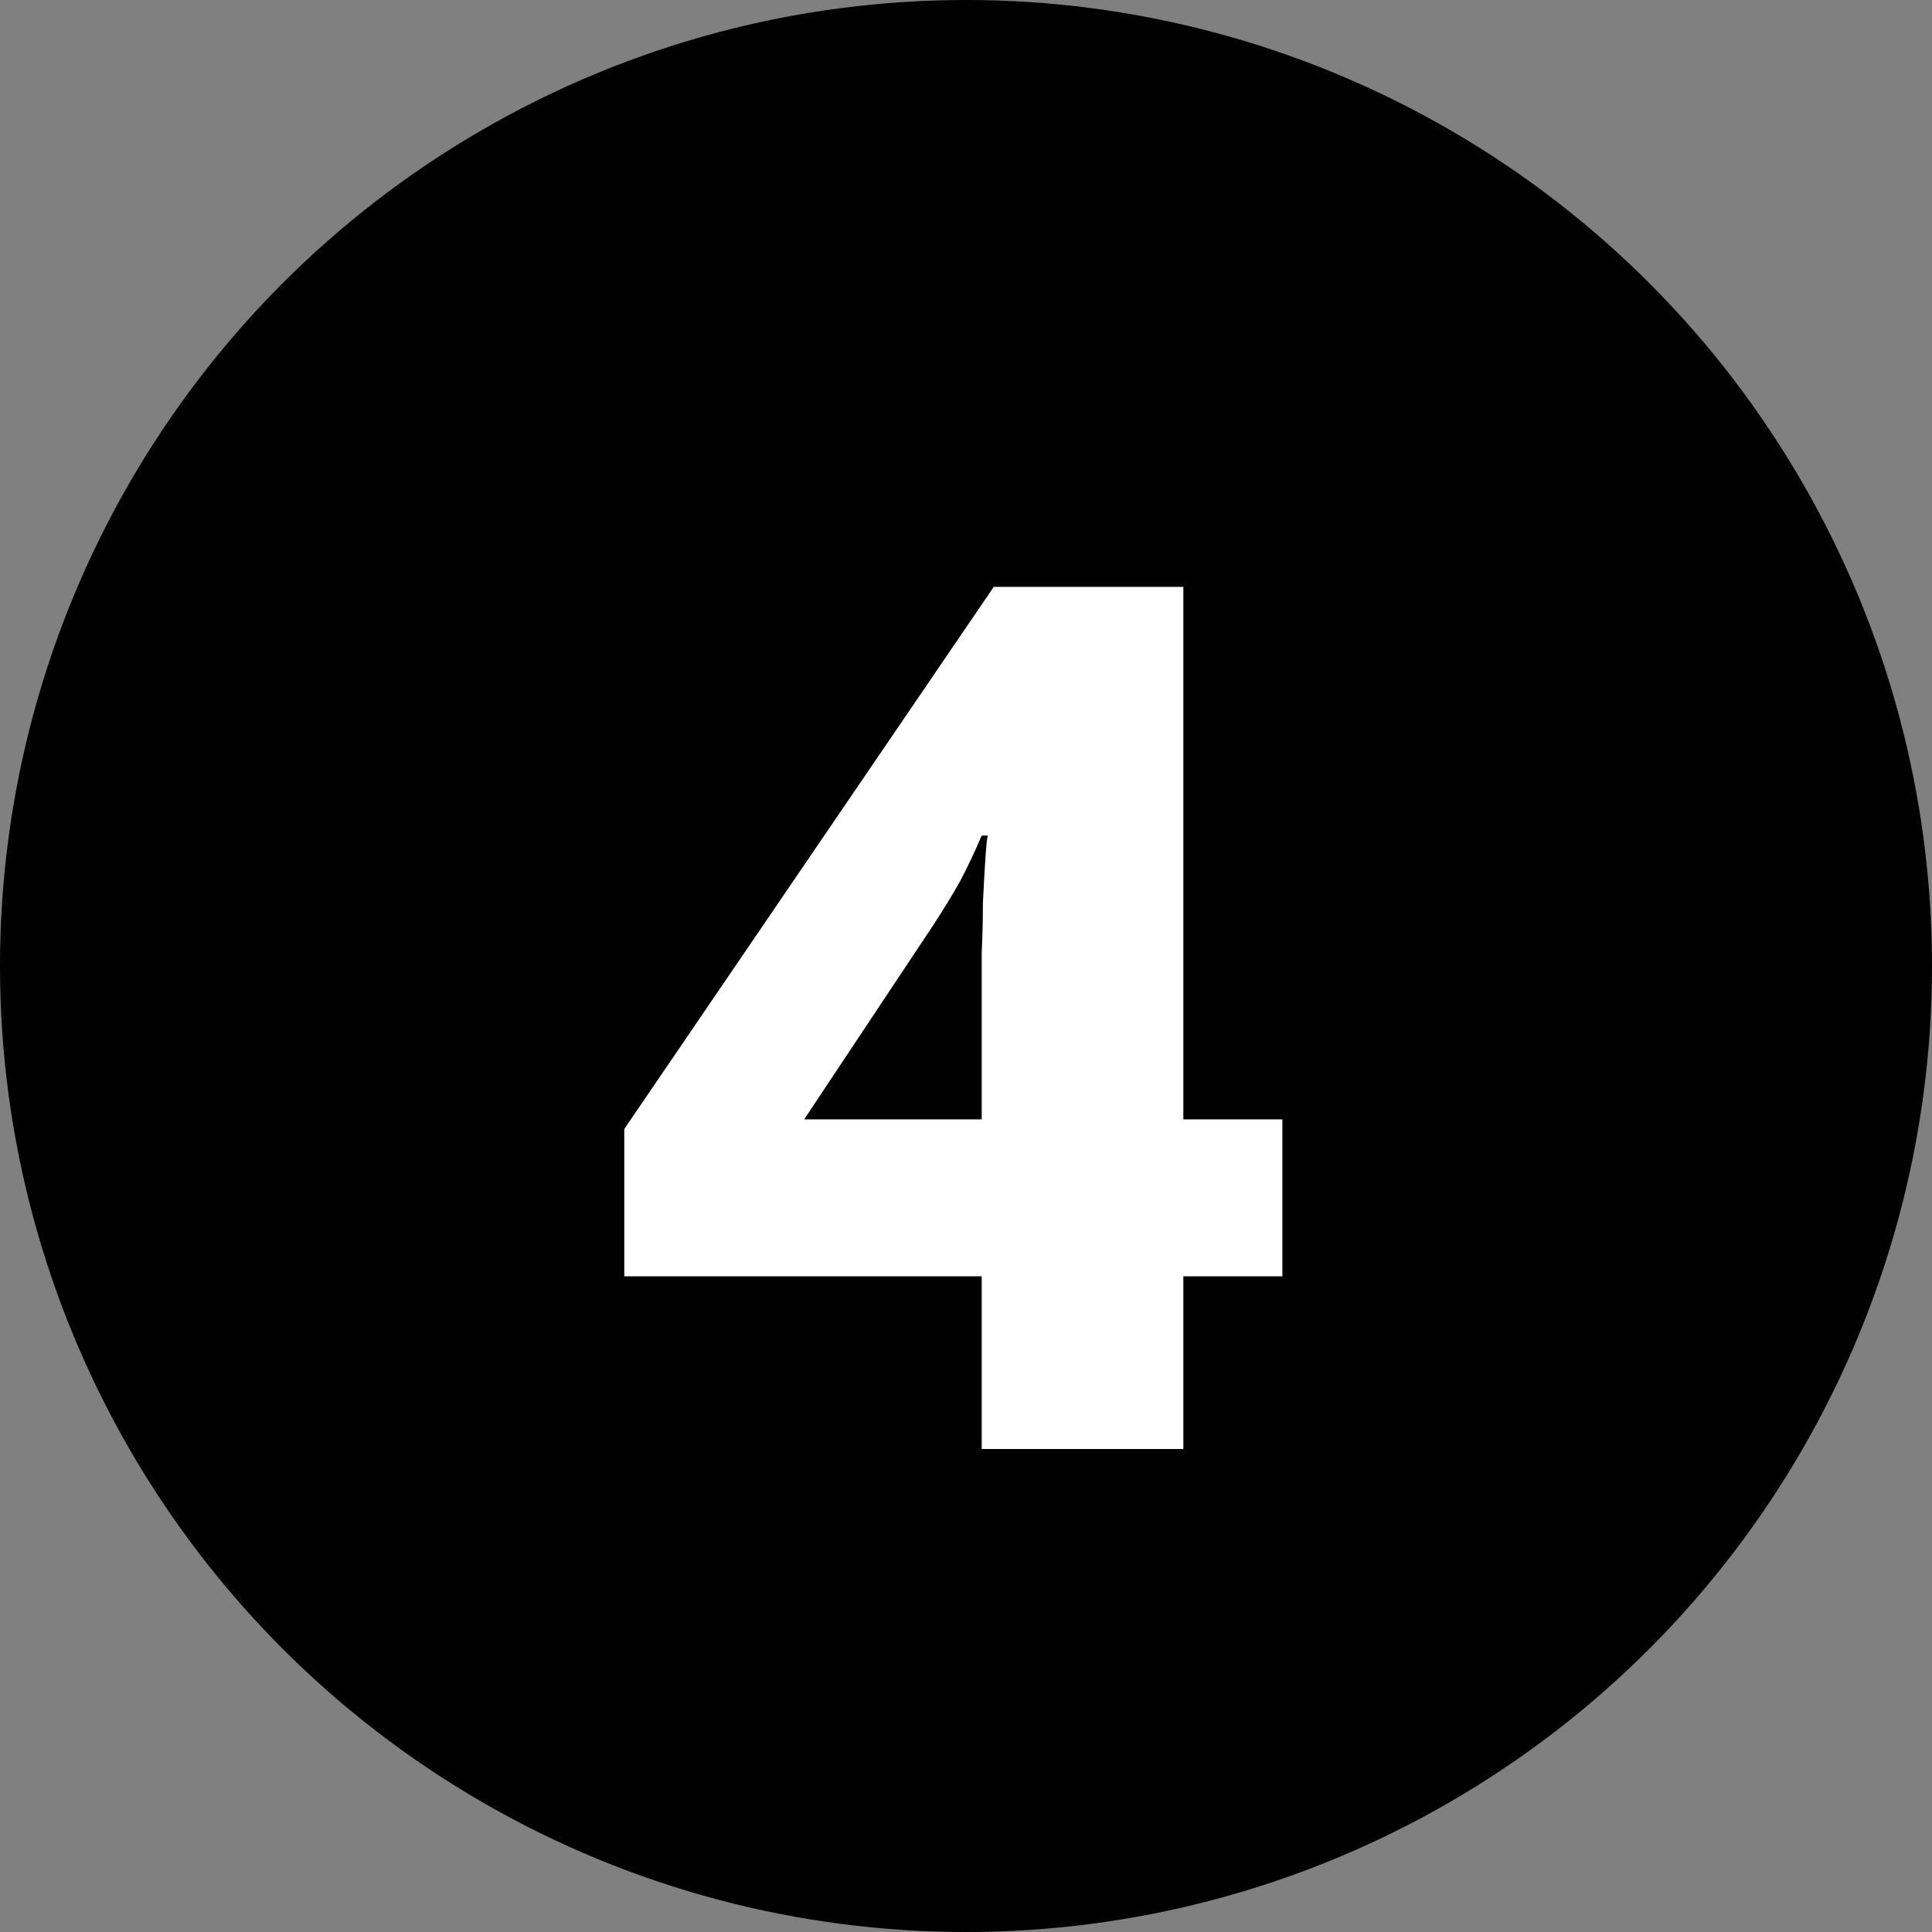
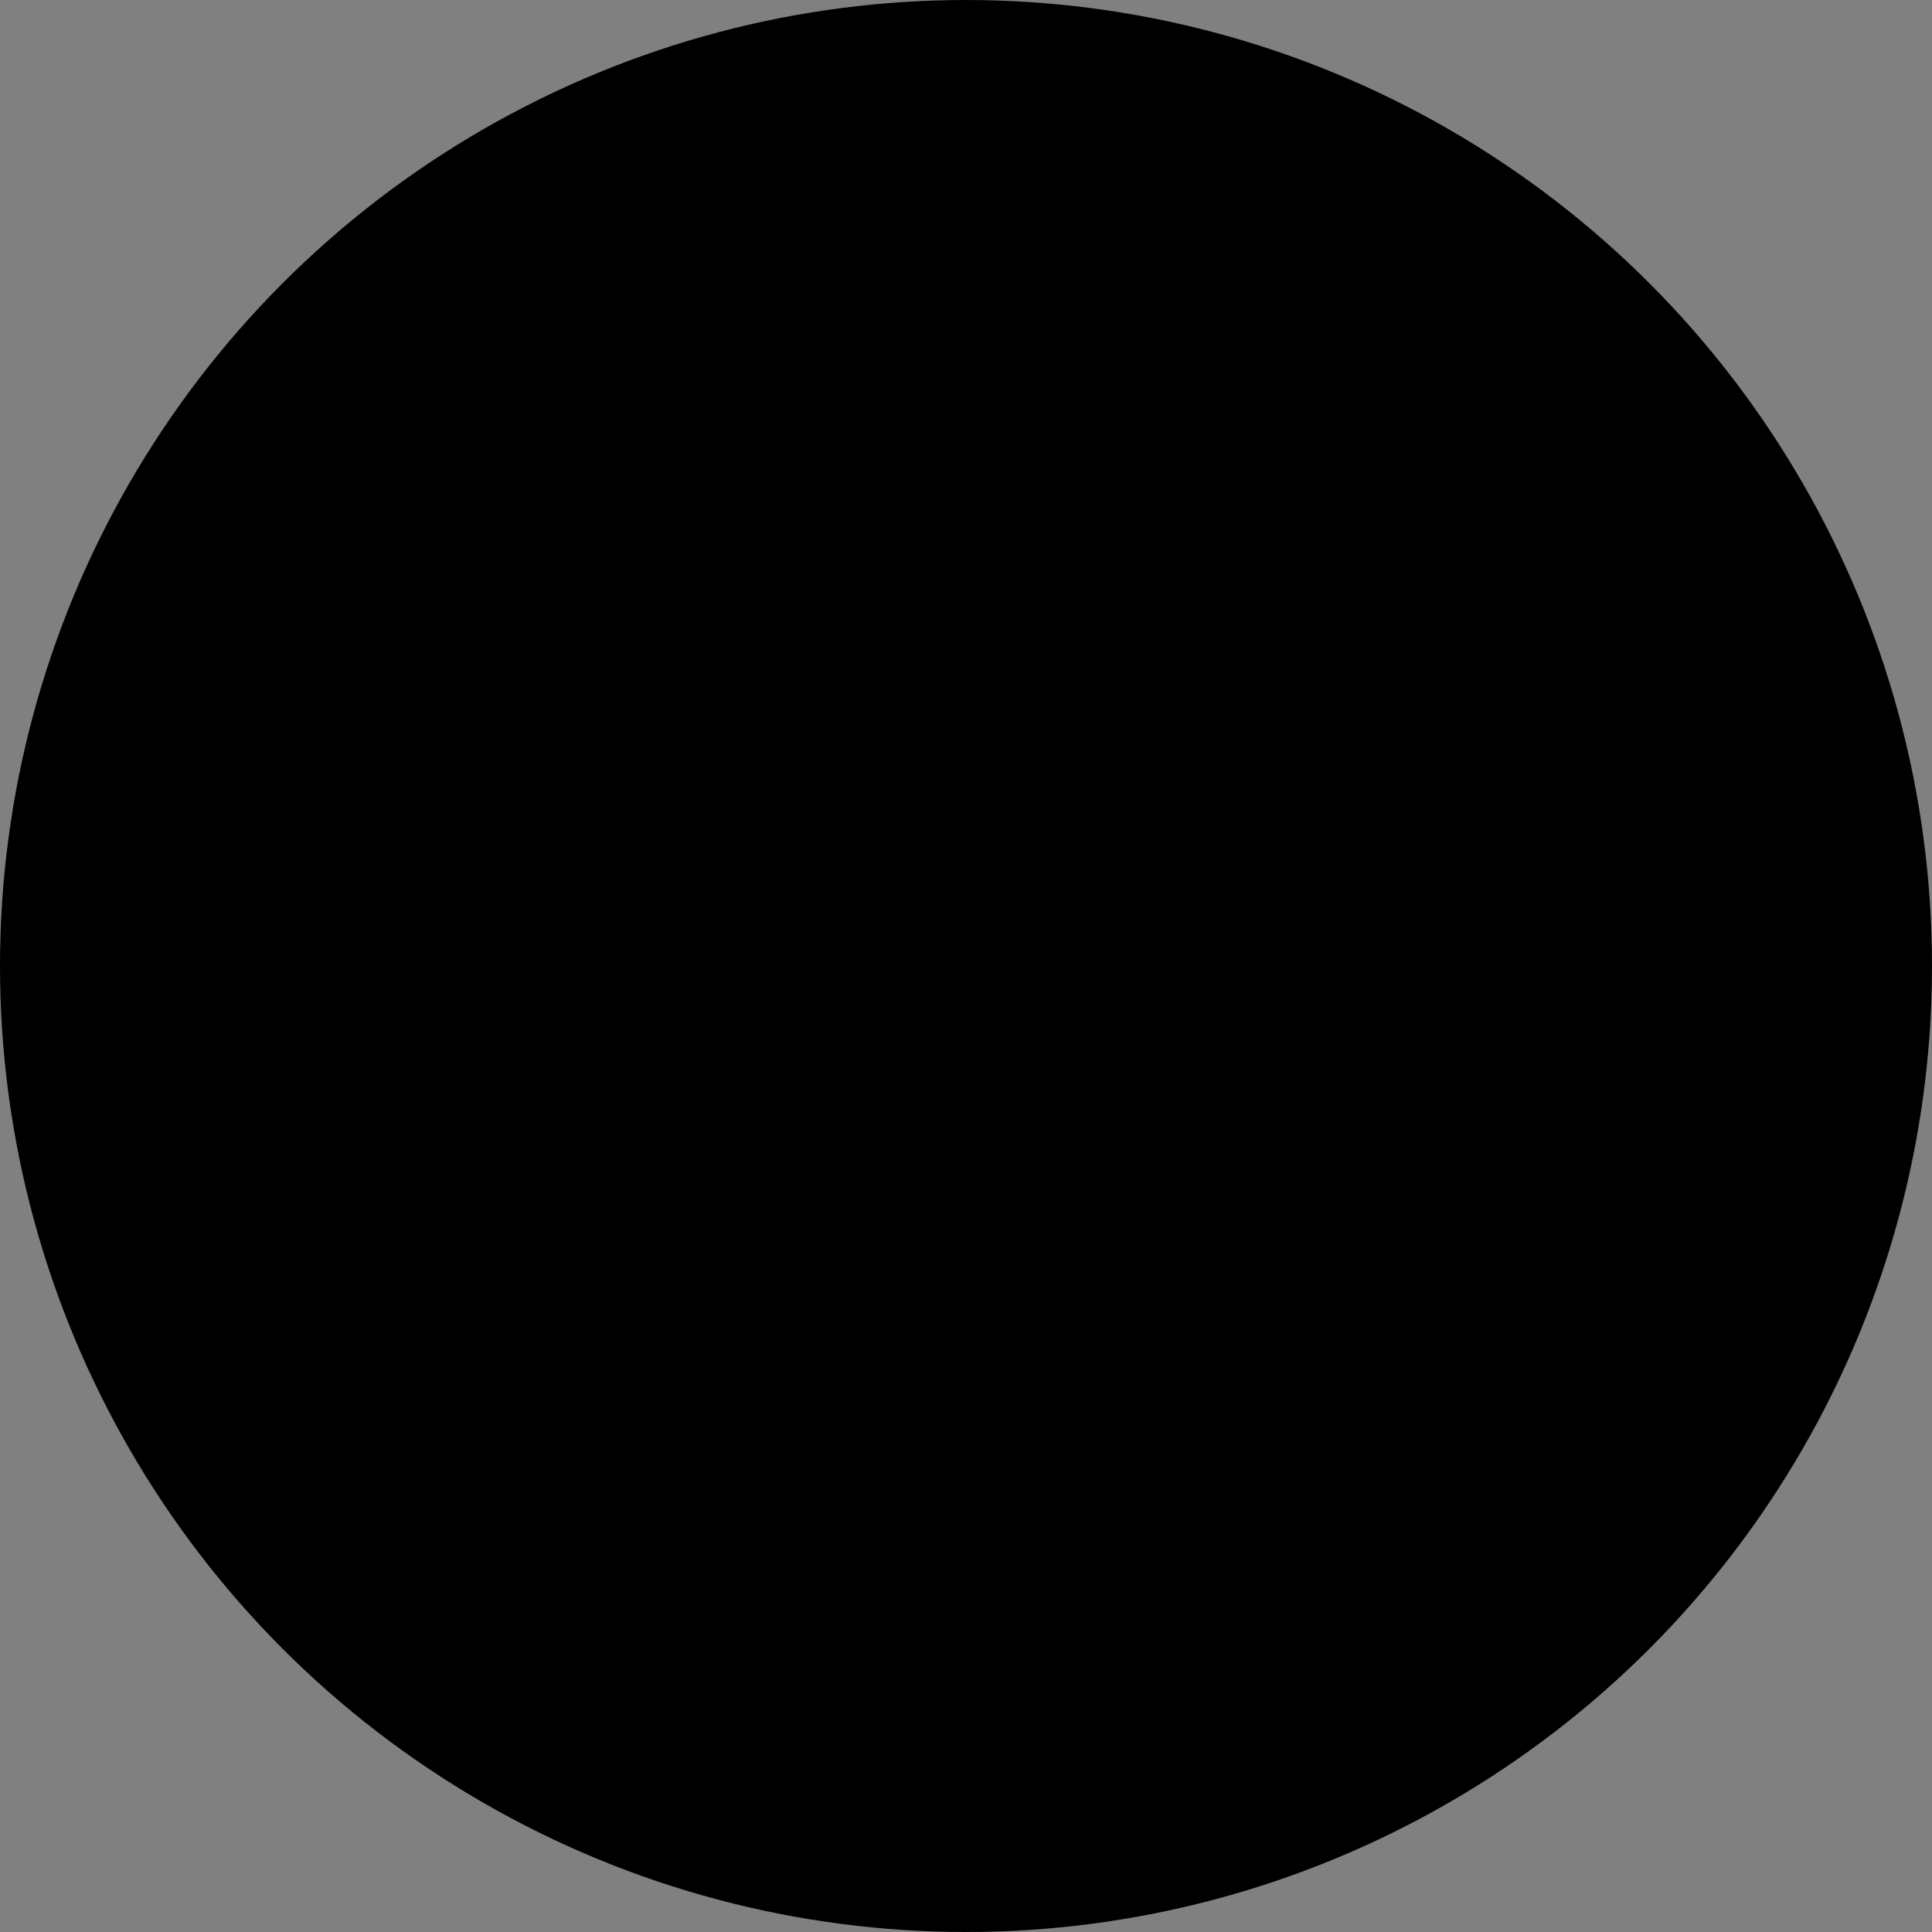
<svg xmlns="http://www.w3.org/2000/svg" width="48" height="48" viewBox="0 0 48 48" fill="none">
  <rect x="0" y="0" width="48" height="48" fill="#808080" stroke="none" />
  <circle cx="24" cy="24" r="24" fill="black" />
-   <path d="M31.86 31.71H29.4V36H24.39V31.71H15.51V28.05L24.69 14.58H29.4V27.81H31.86V31.71ZM24.39 24.72C24.39 24.42 24.39 24.07 24.39 23.67C24.41 23.25 24.42 22.84 24.42 22.44C24.44 22.02 24.46 21.66 24.48 21.36C24.5 21.04 24.52 20.84 24.54 20.76H24.39C24.21 21.18 24.03 21.56 23.85 21.9C23.67 22.22 23.45 22.58 23.19 22.98L19.98 27.81H24.39V24.72Z" fill="white" />
</svg>